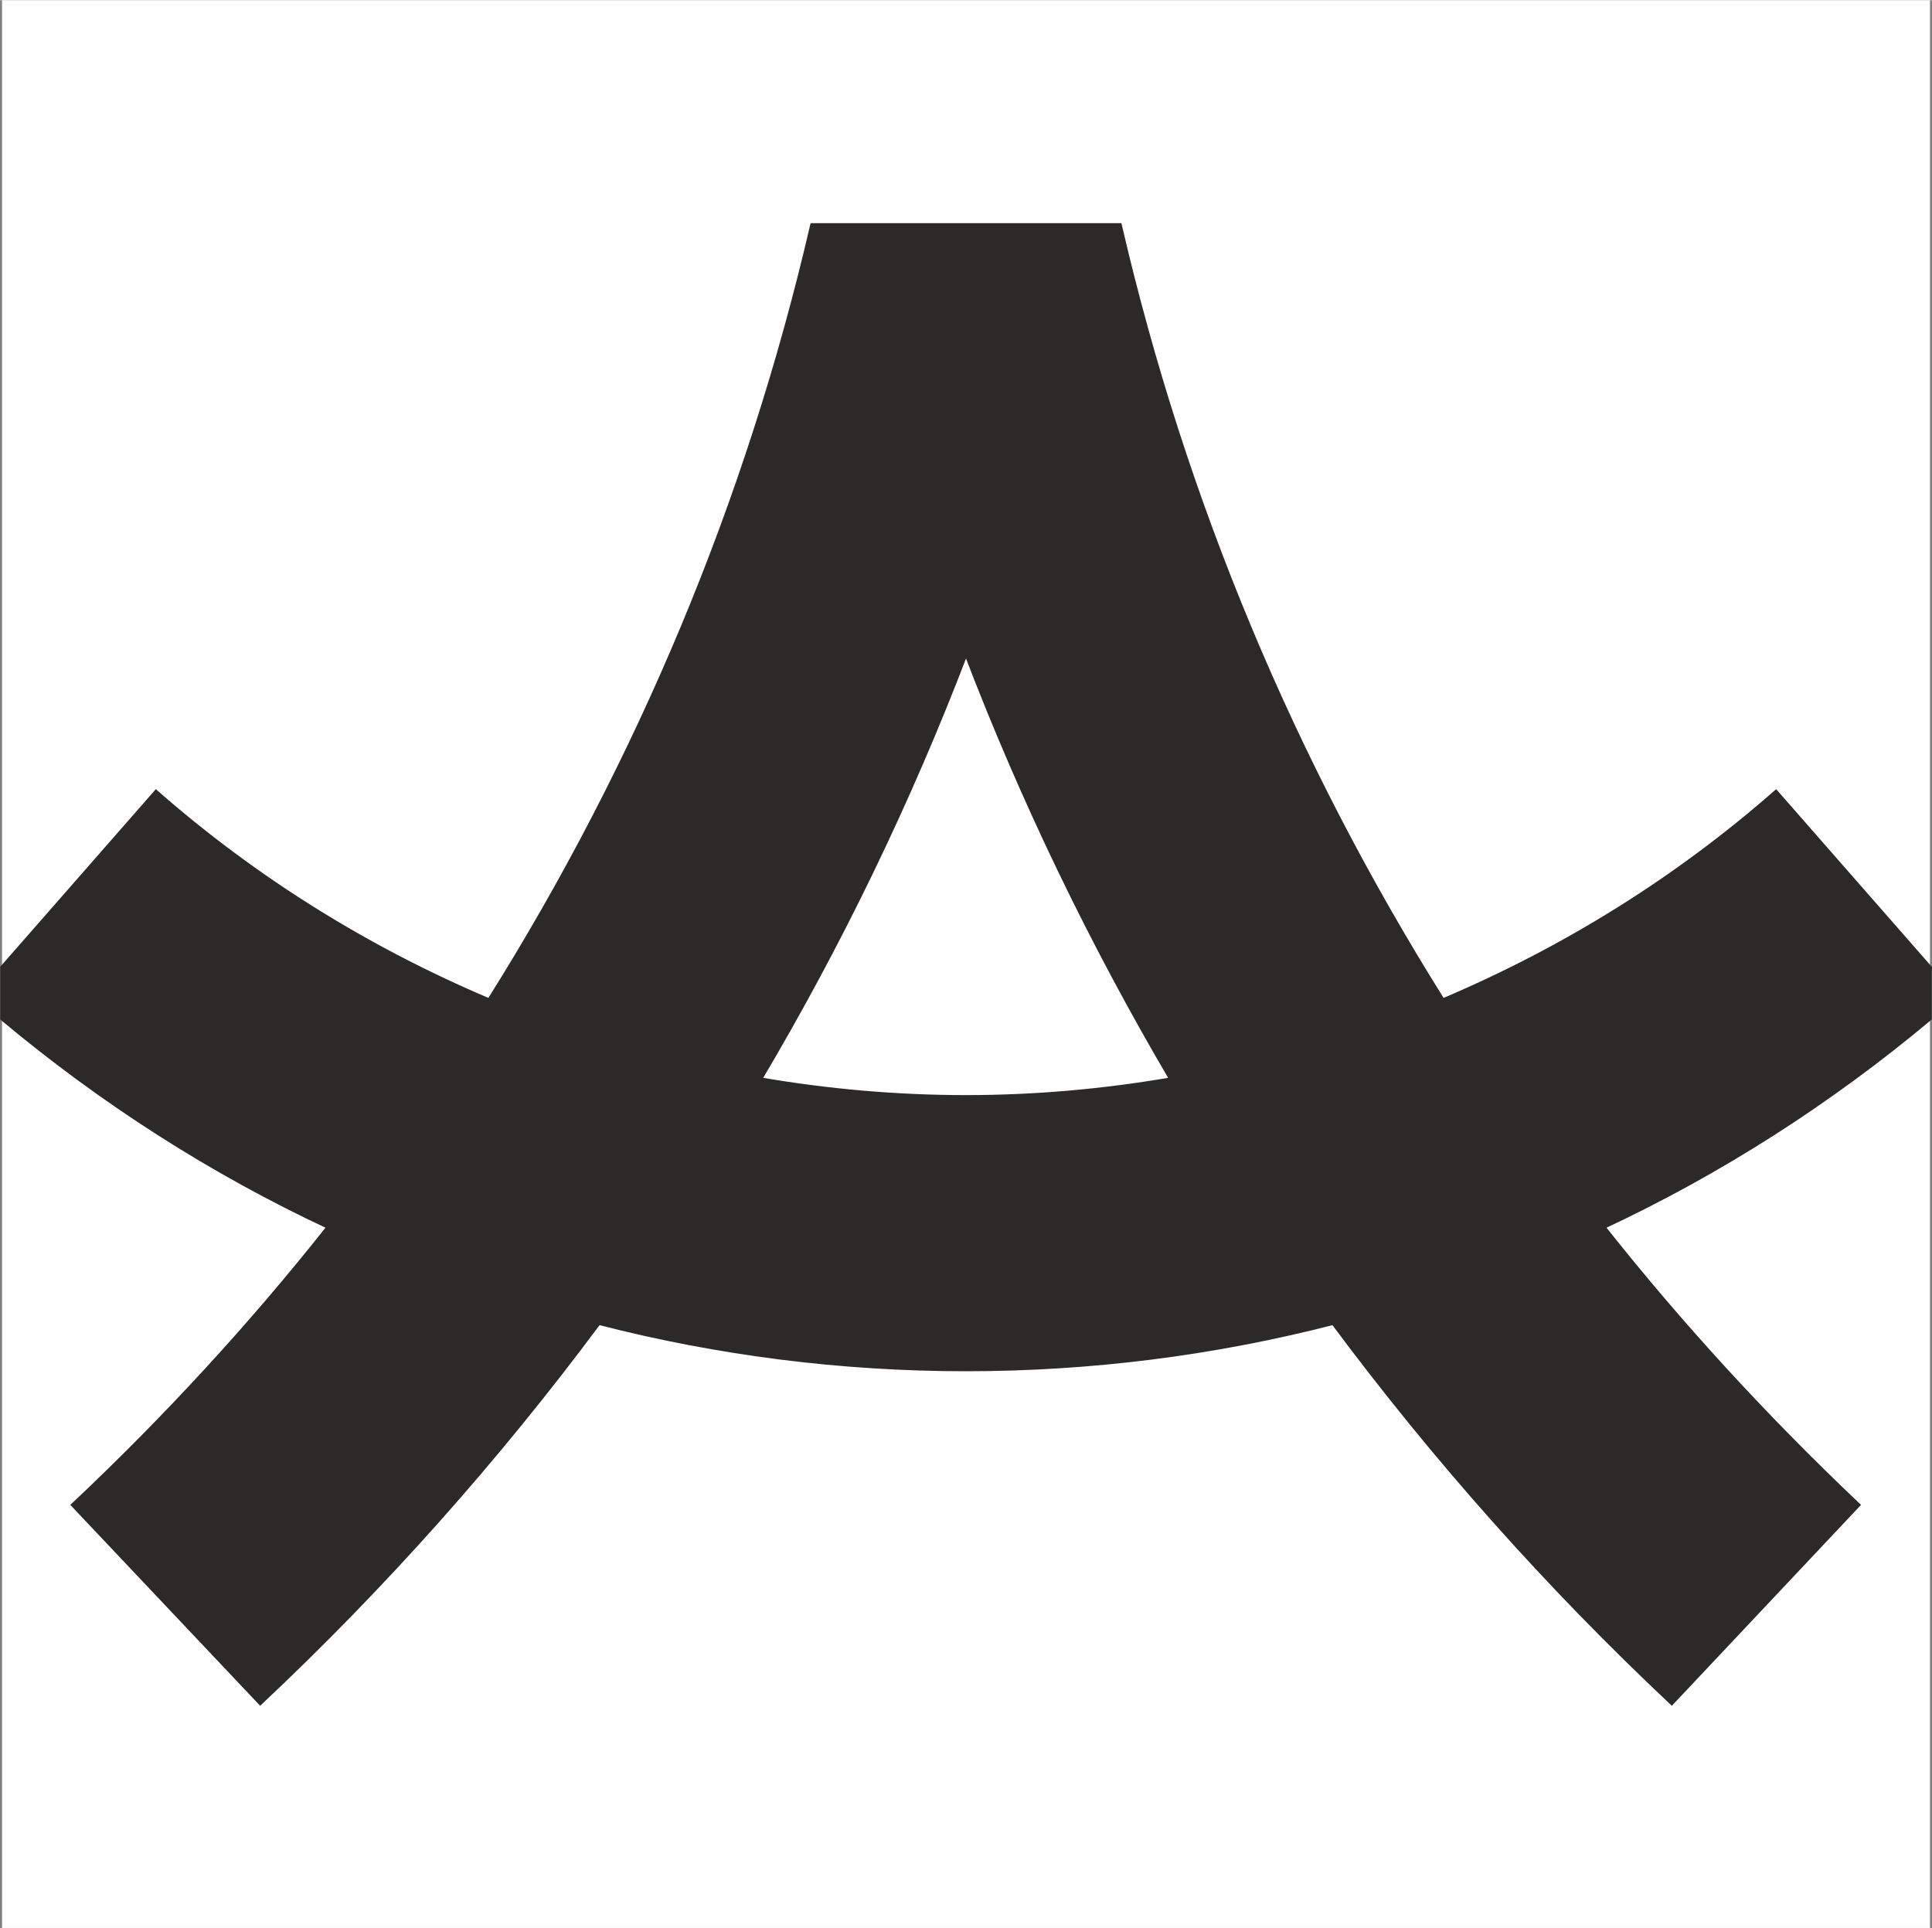
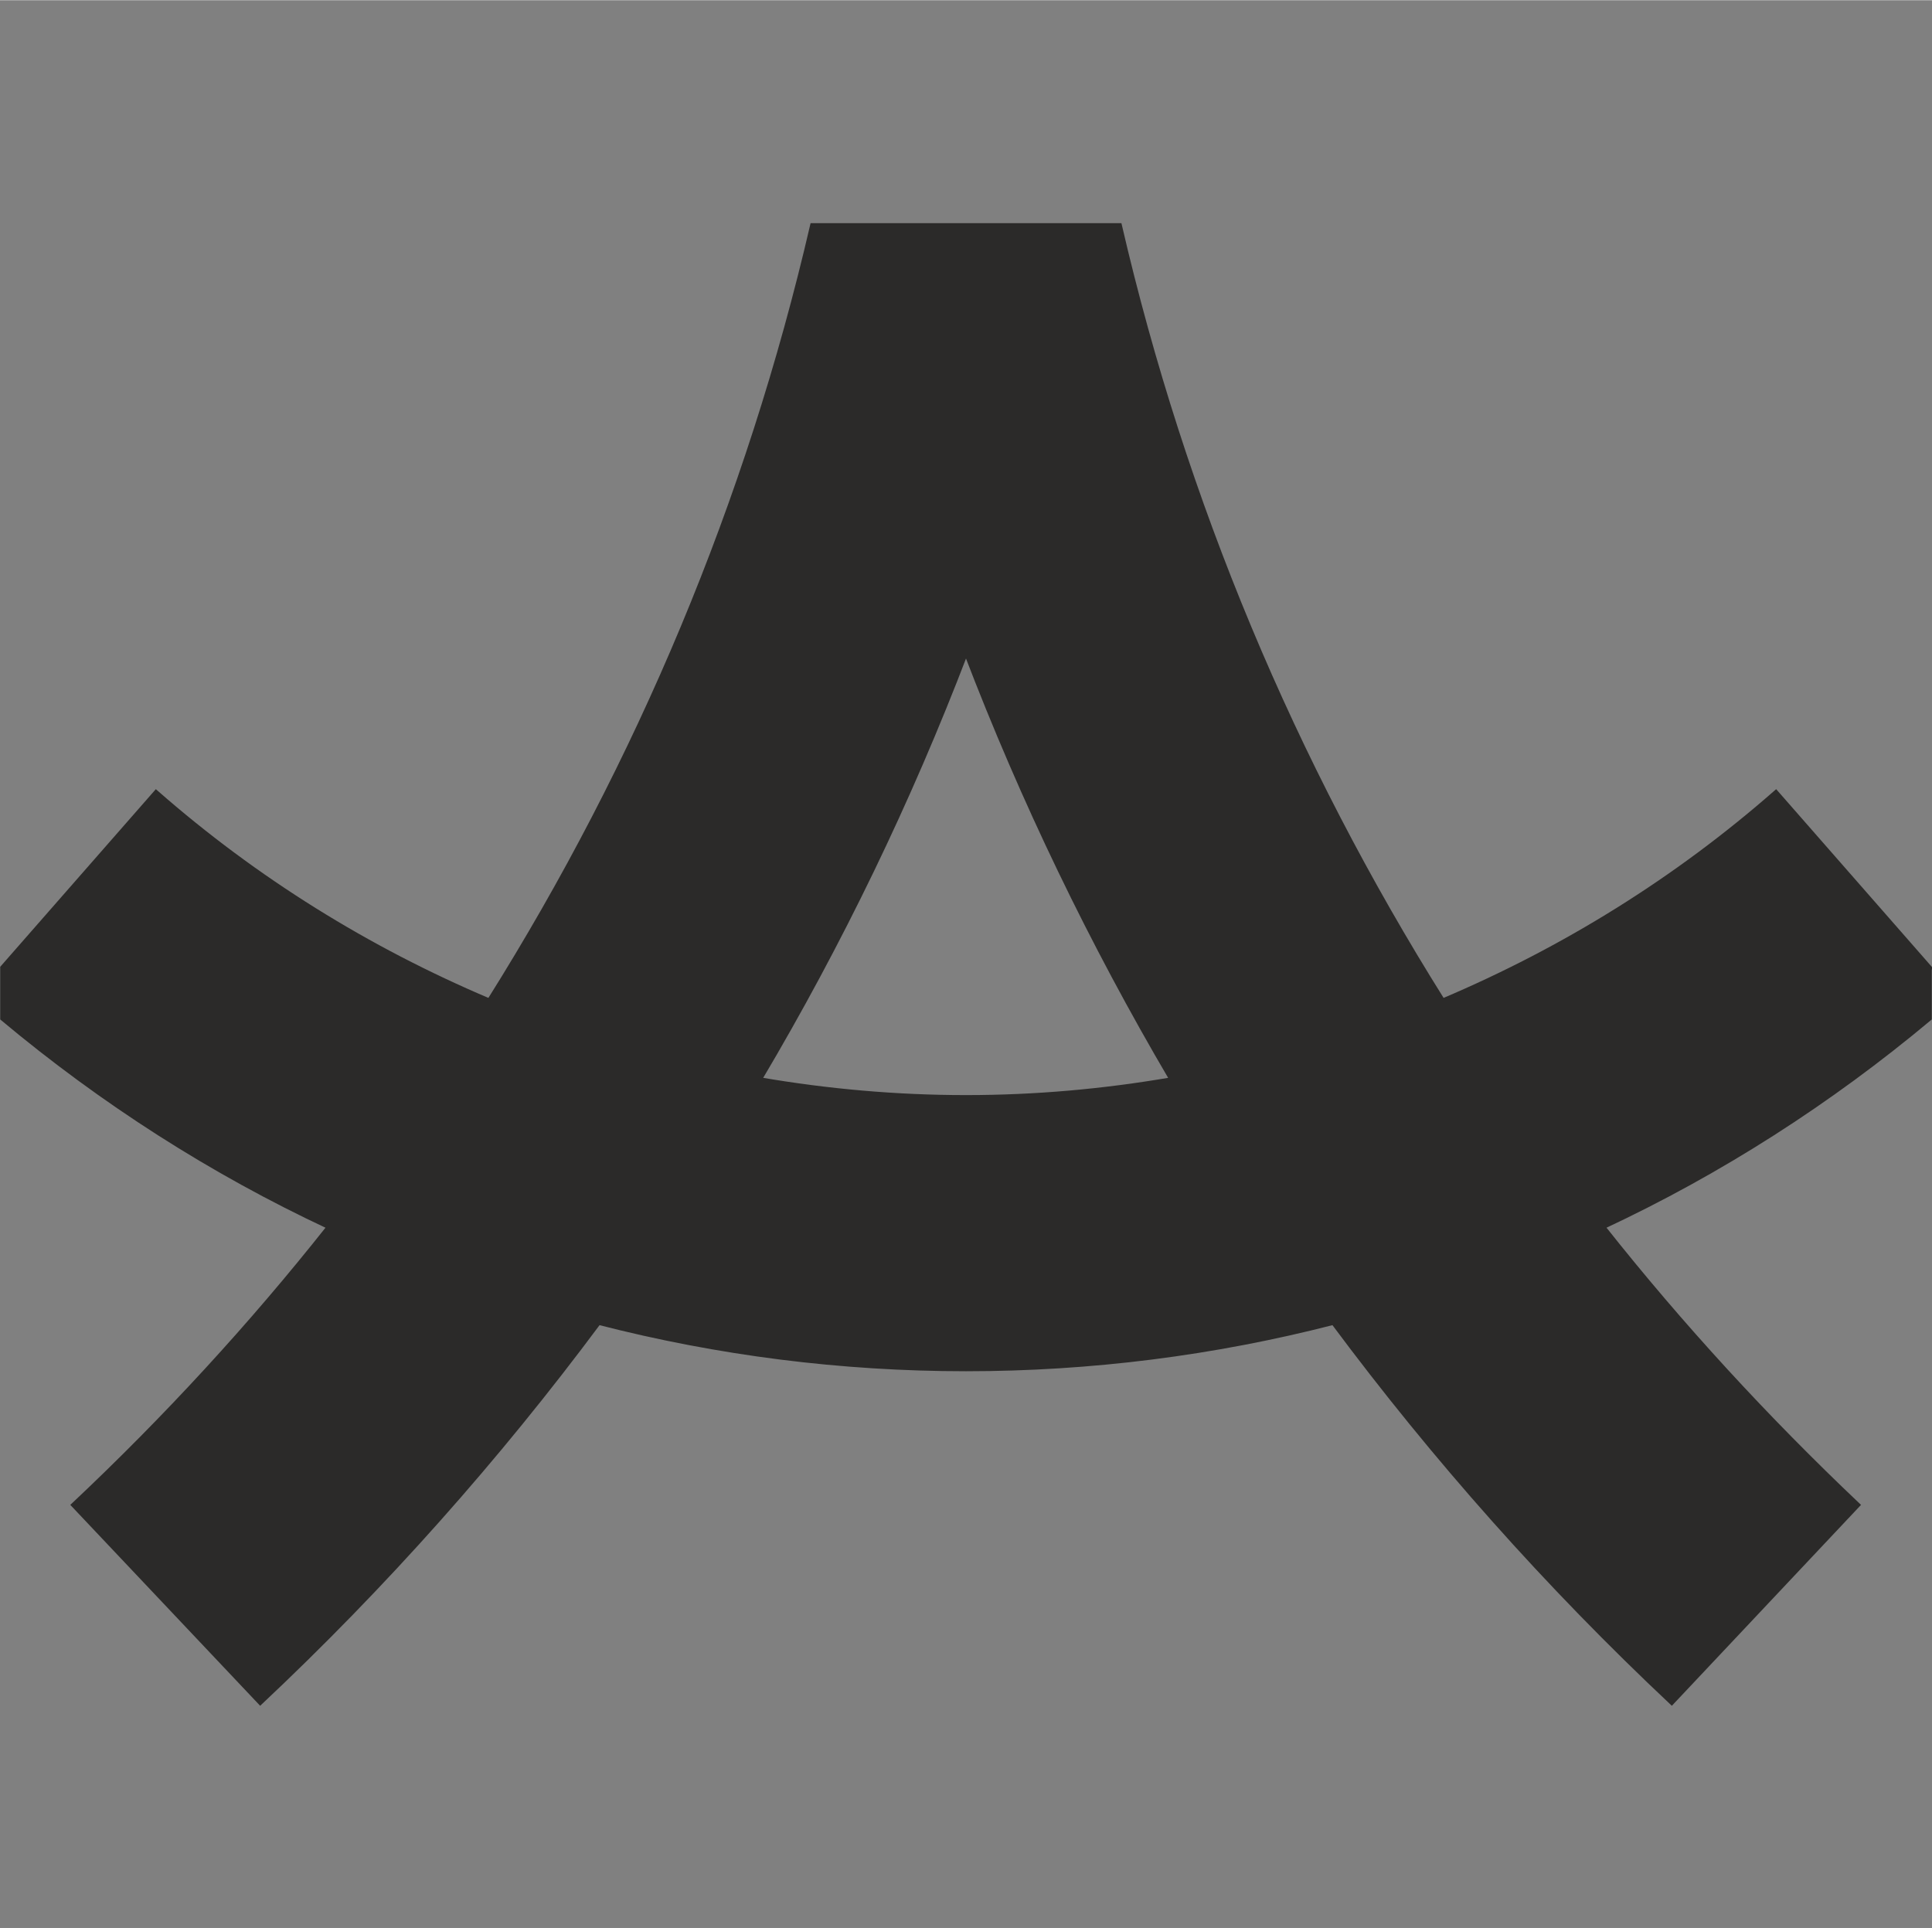
<svg xmlns="http://www.w3.org/2000/svg" xml:space="preserve" width="40mm" height="39.924mm" version="1.0" style="shape-rendering:geometricPrecision; text-rendering:geometricPrecision; image-rendering:optimizeQuality; fill-rule:evenodd; clip-rule:evenodd" viewBox="0 0 2836 2830">
  <rect x="0" y="0" width="2836" height="2830" fill="#808080" stroke="none" />
  <defs>
    <style type="text/css">
   
    .str0 {stroke:#2B2A29;stroke-width:5.392}
    .fil0 {fill:#FEFEFE}
    .fil1 {fill:#2B2A29}
   
  </style>
  </defs>
  <g id="Layer_x0020_1">
-     <rect class="fil0" x="3" width="2830" height="2830" />
    <path class="fil1 str0" d="M2833 1420l0 75c-147,123 -308,226 -479,306 114,144 239,280 374,408l-274 291c-183,-172 -349,-359 -497,-558 -175,45 -356,68 -539,68 -183,0 -364,-23 -539,-68 -148,199 -314,386 -497,558l-275 -291c136,-128 261,-264 375,-408 -171,-80 -332,-183 -479,-306l0 -75 226 -258c147,129 312,231 489,306 219,-349 380,-732 474,-1138l452 0c94,406 255,789 474,1138 177,-75 342,-177 489,-306l226 258zm-1415 190l0 0c-102,0 -203,-9 -302,-26 118,-199 219,-408 302,-625 83,217 184,426 301,625 -99,17 -199,26 -301,26z" />
  </g>
</svg>